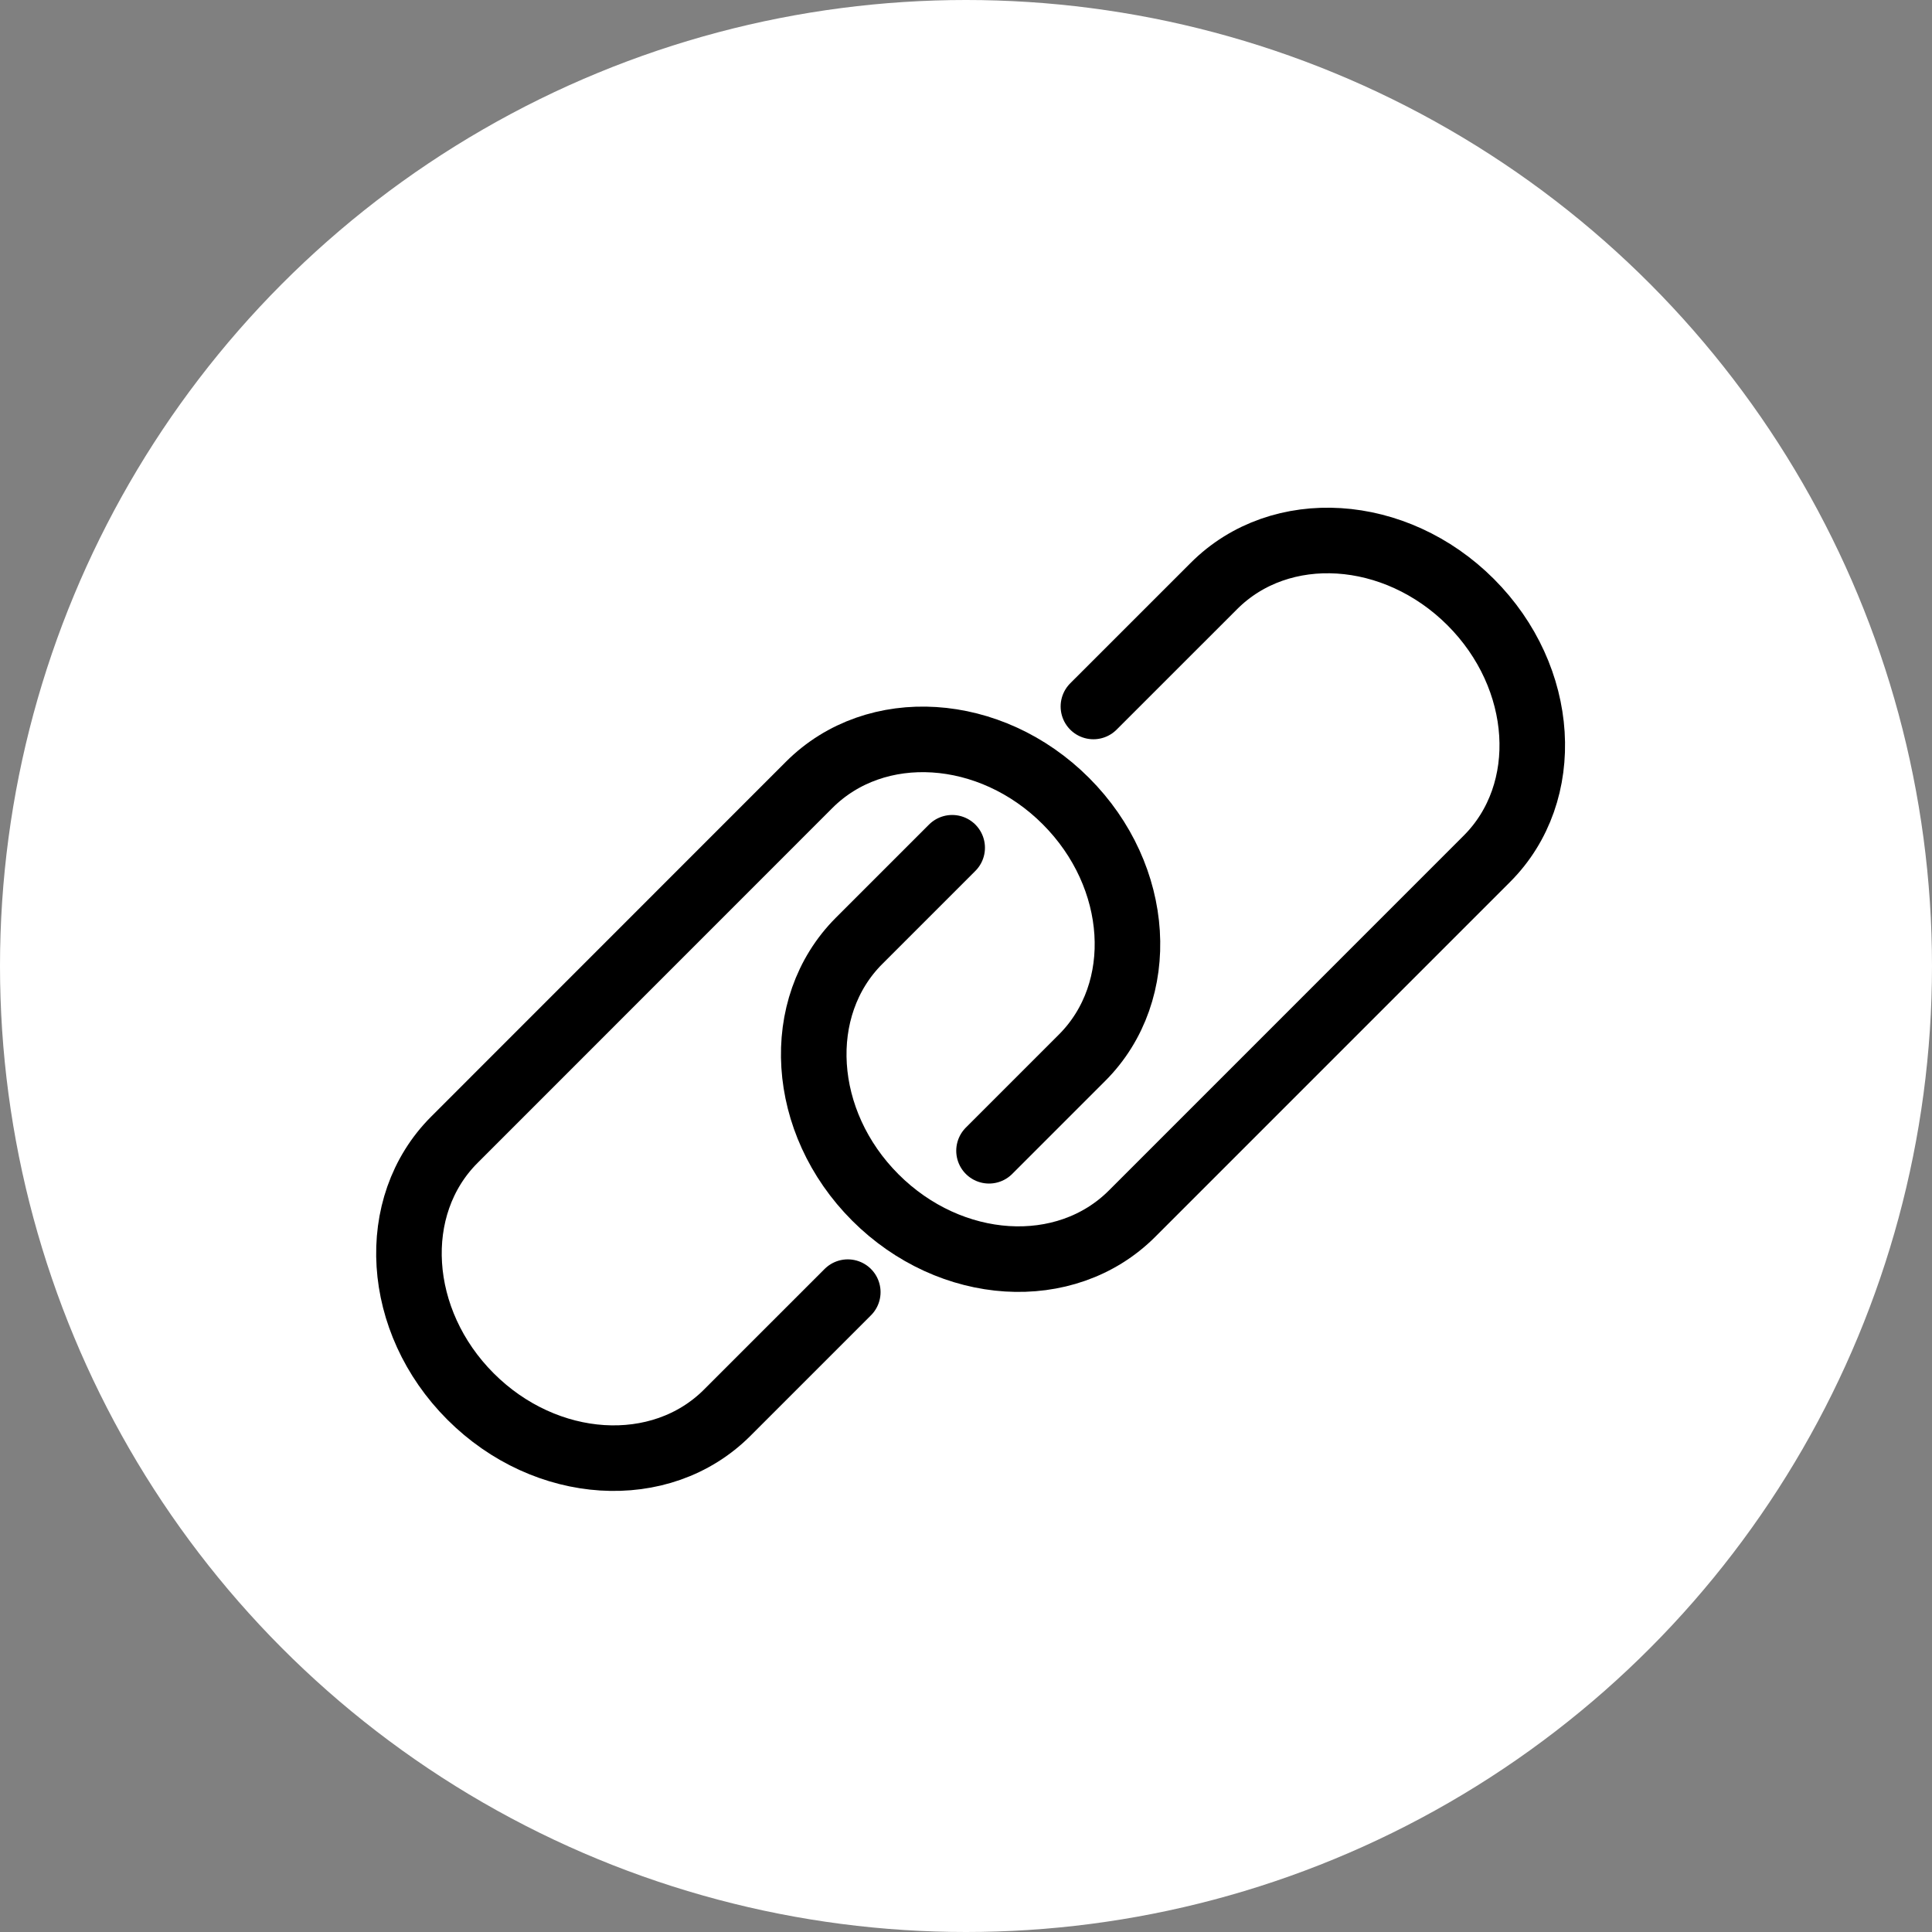
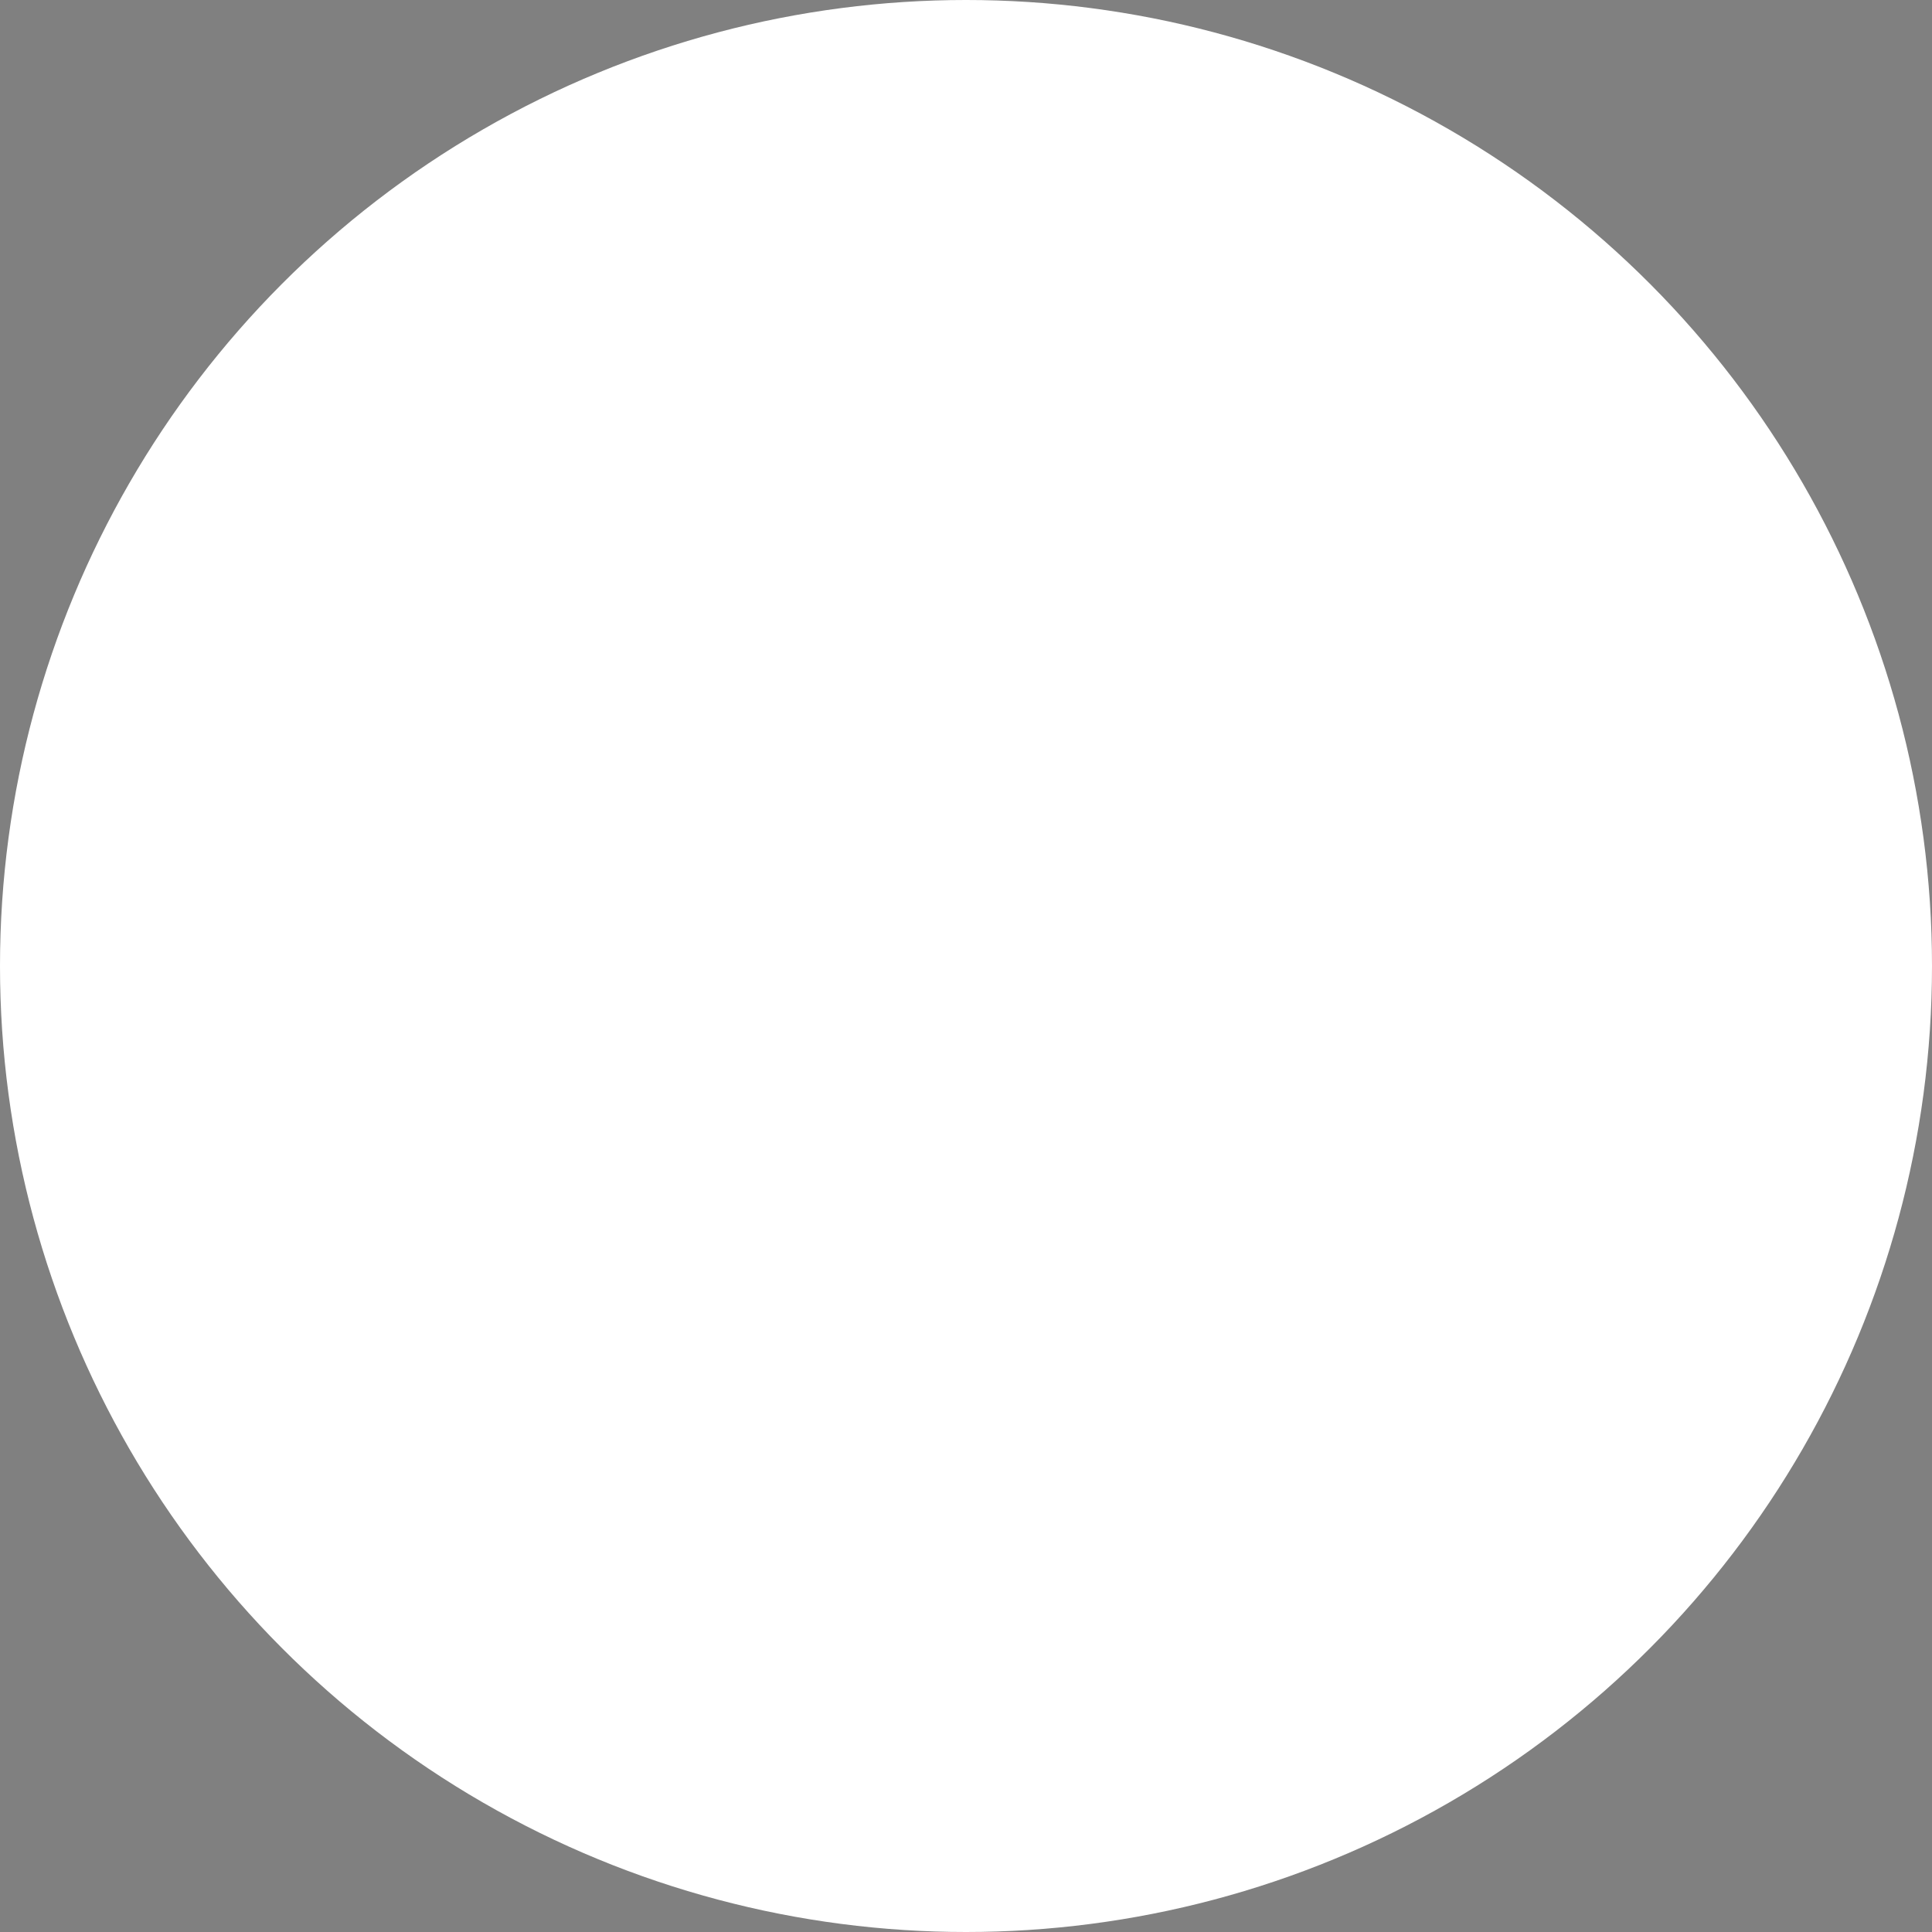
<svg xmlns="http://www.w3.org/2000/svg" width="58" height="58" viewBox="0 0 58 58" fill="none">
  <rect x="0" y="0" width="58" height="58" fill="#808080" stroke="none" />
  <circle cx="29" cy="29" r="29" fill="white" />
-   <path d="M29.691 34.547L32.485 31.753C34.476 29.762 34.261 26.31 31.998 24.048C29.736 21.785 26.288 21.566 24.293 23.561L13.639 34.218C11.648 36.21 11.864 39.661 14.126 41.924C16.388 44.186 19.837 44.406 21.831 42.411L25.451 38.791" stroke="black" stroke-width="1.968" stroke-linecap="round" stroke-linejoin="round" />
-   <path d="M28.585 25.45L25.791 28.244C23.8 30.235 24.016 33.687 26.278 35.949C28.541 38.212 31.989 38.431 33.984 36.436L44.637 25.782C46.629 23.791 46.413 20.339 44.151 18.076C41.888 15.814 38.44 15.595 36.445 17.59L32.825 21.209" stroke="black" stroke-width="1.968" stroke-linecap="round" stroke-linejoin="round" />
</svg>